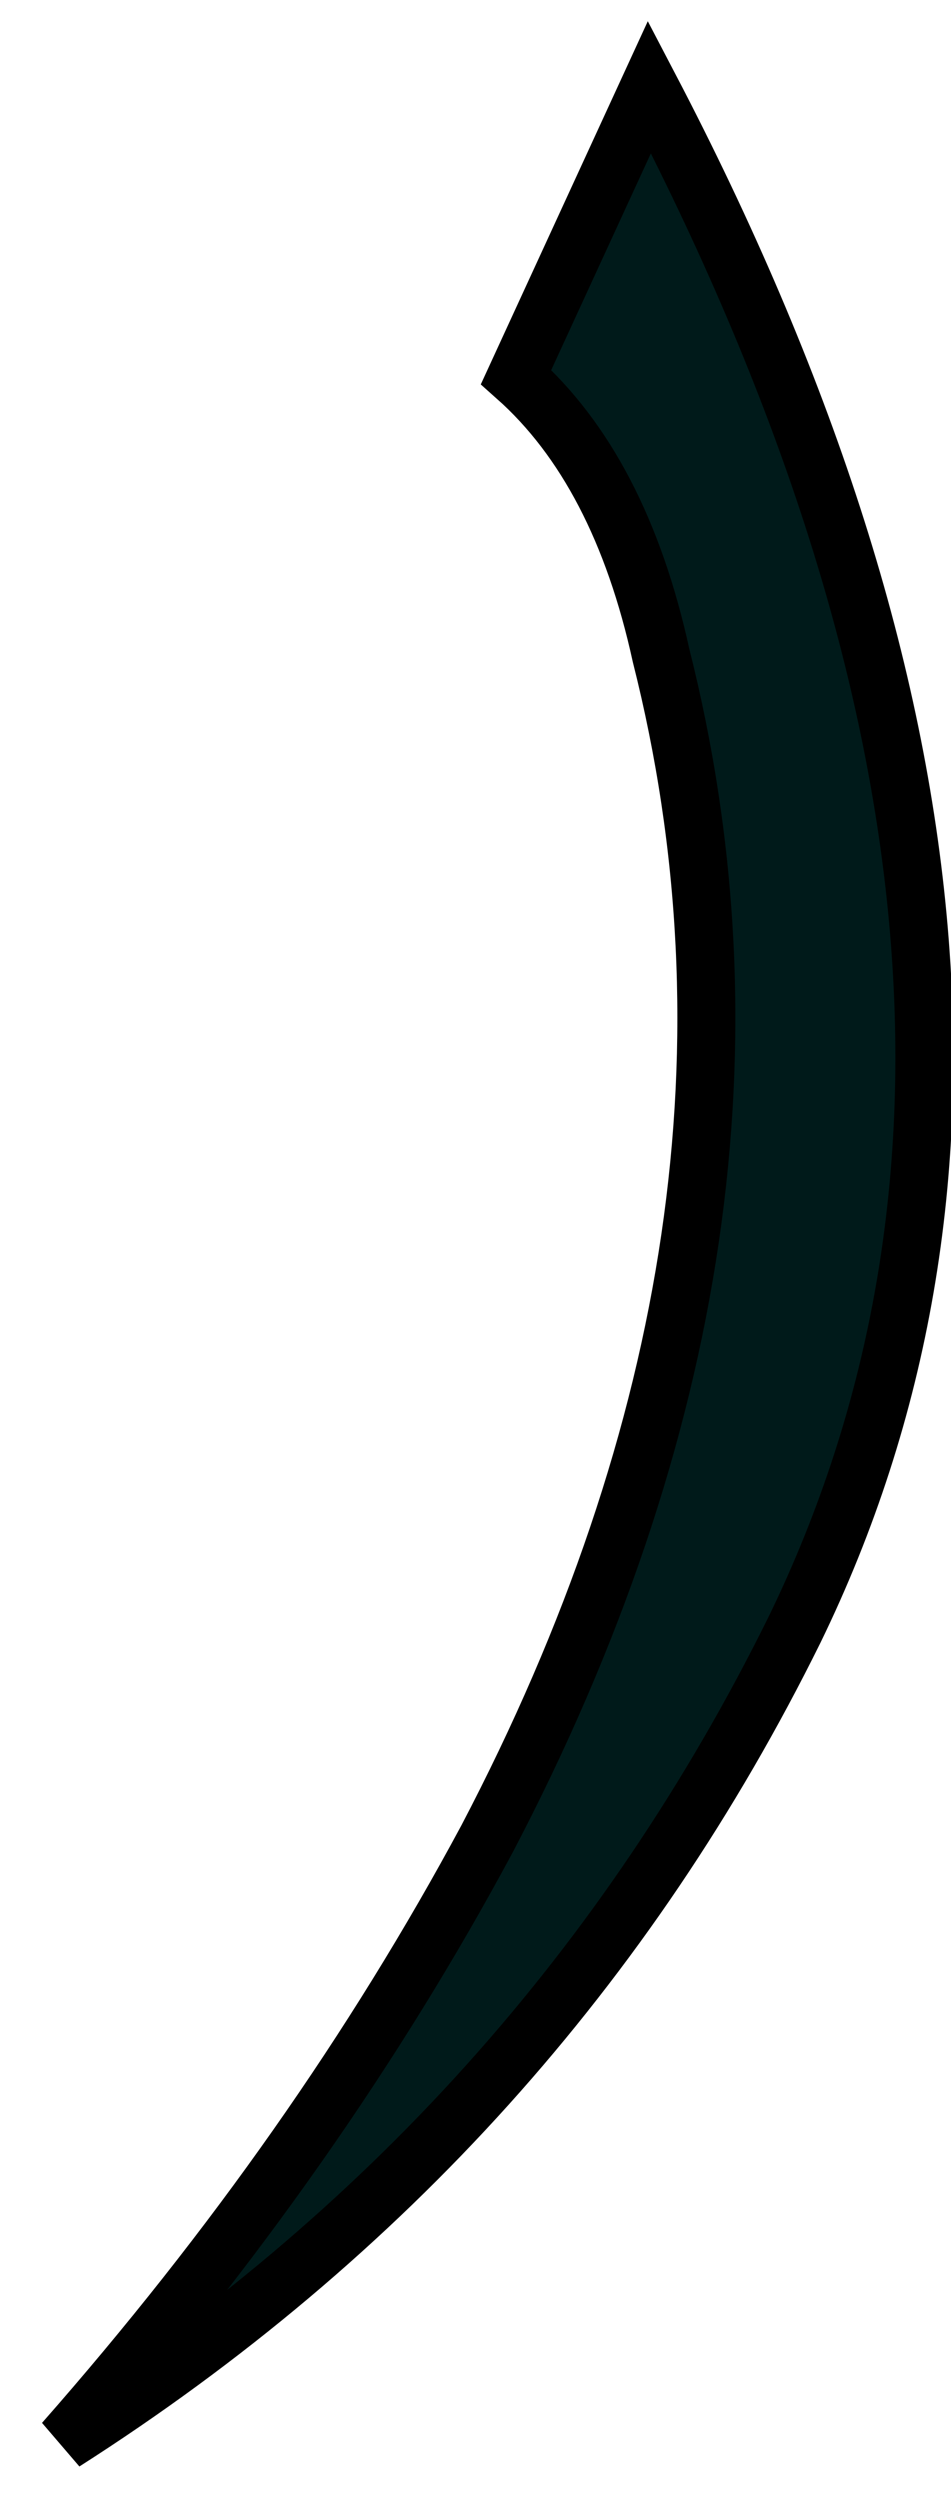
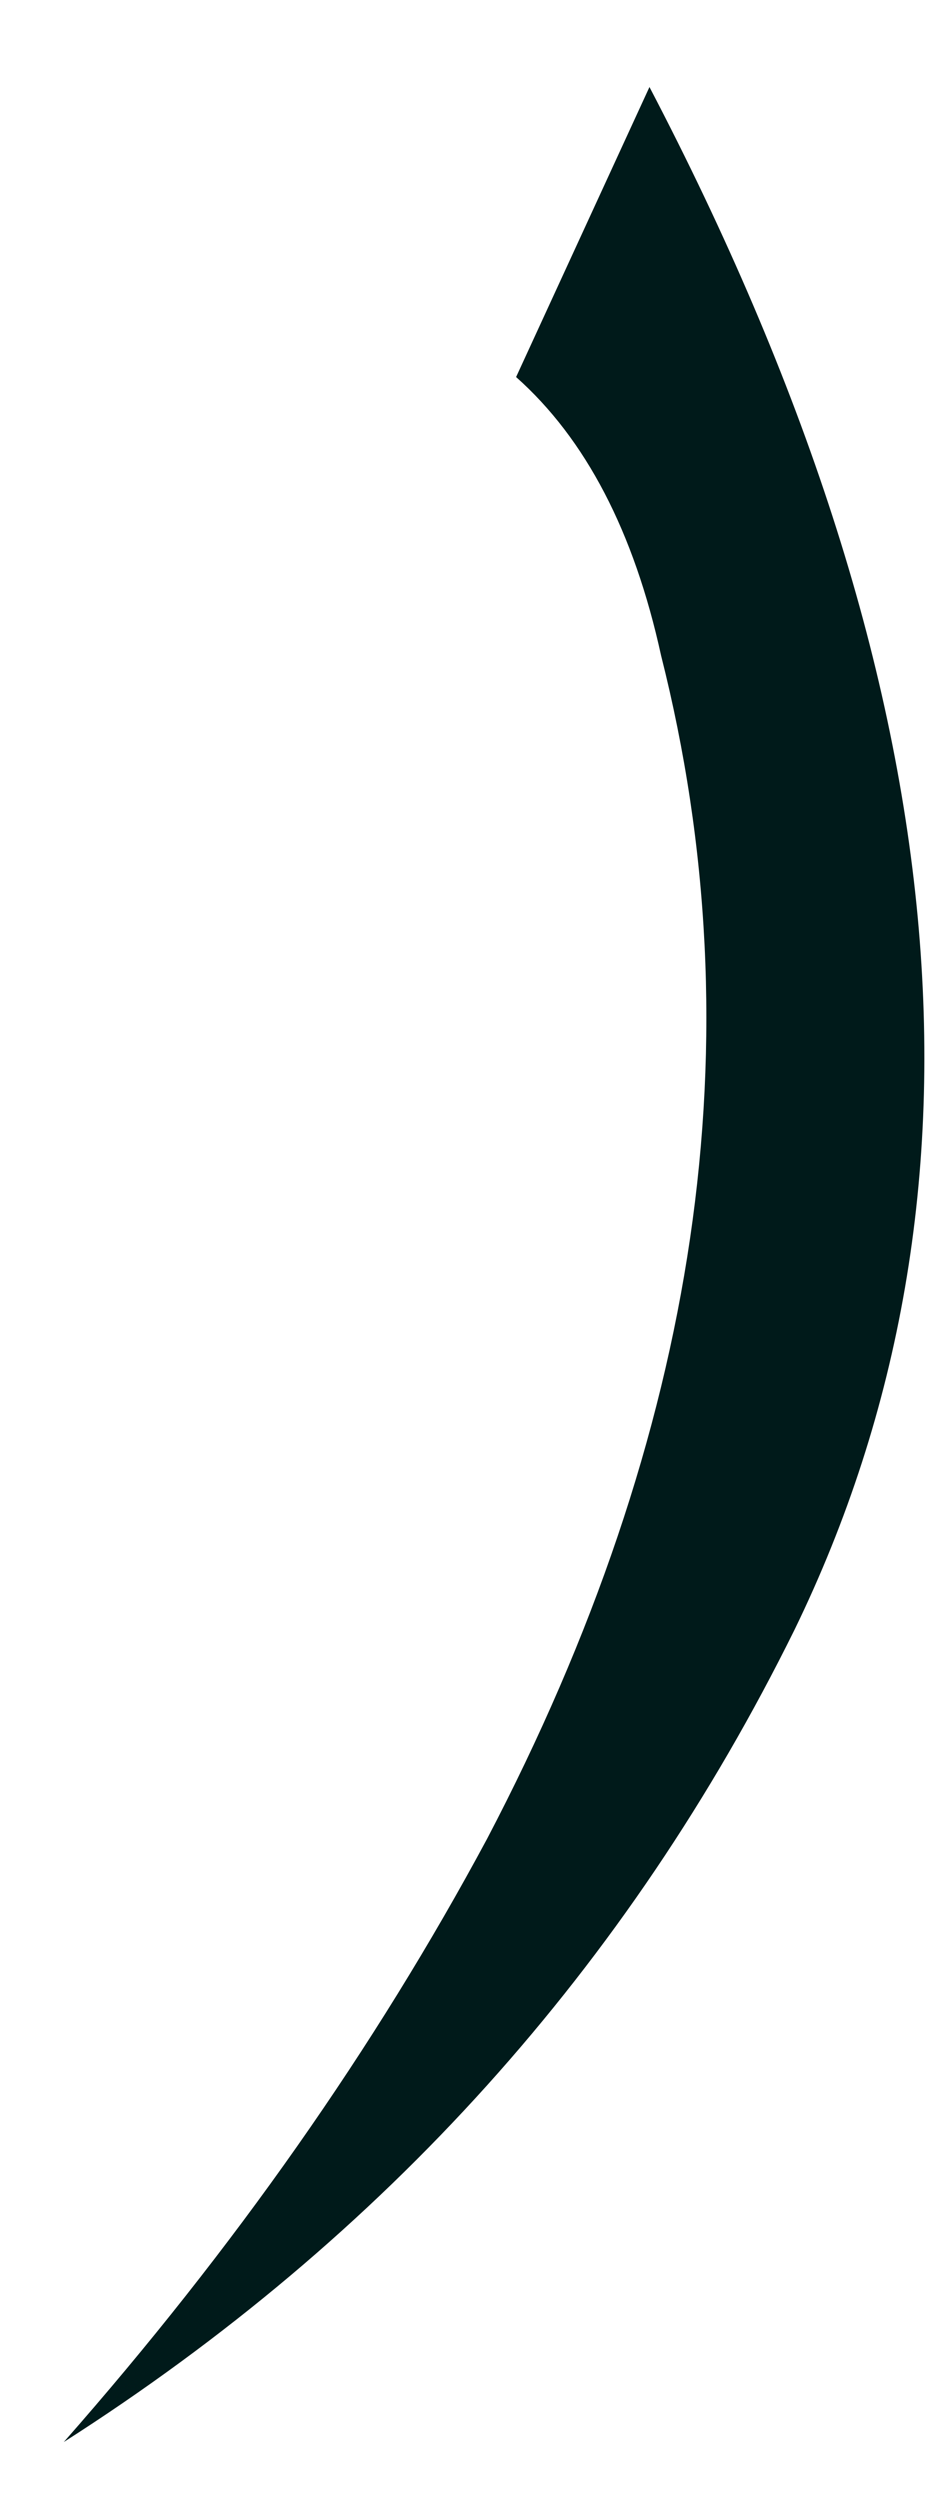
<svg xmlns="http://www.w3.org/2000/svg" height="21.55px" width="8.2px">
  <g transform="matrix(1.0, 0.0, 0.0, 1.0, 12.35, 13.05)">
    <path d="M-7.9 -9.8 L-6.75 -12.3 Q-2.75 -4.65 -5.5 1.0 -7.65 5.35 -11.8 8.0 -9.6 5.5 -8.15 2.8 -5.4 -2.45 -6.65 -7.4 -7.0 -9.0 -7.9 -9.8" fill="#001a1a" fill-rule="evenodd" stroke="none" />
-     <path d="M-7.9 -9.8 Q-7.0 -9.0 -6.65 -7.4 -5.4 -2.45 -8.15 2.8 -9.6 5.5 -11.8 8.0 -7.65 5.35 -5.5 1.0 -2.75 -4.65 -6.75 -12.3 L-7.9 -9.8 Z" fill="none" stroke="#000000" stroke-linecap="butt" stroke-linejoin="miter-clip" stroke-miterlimit="3.0" stroke-width="0.5" />
  </g>
</svg>